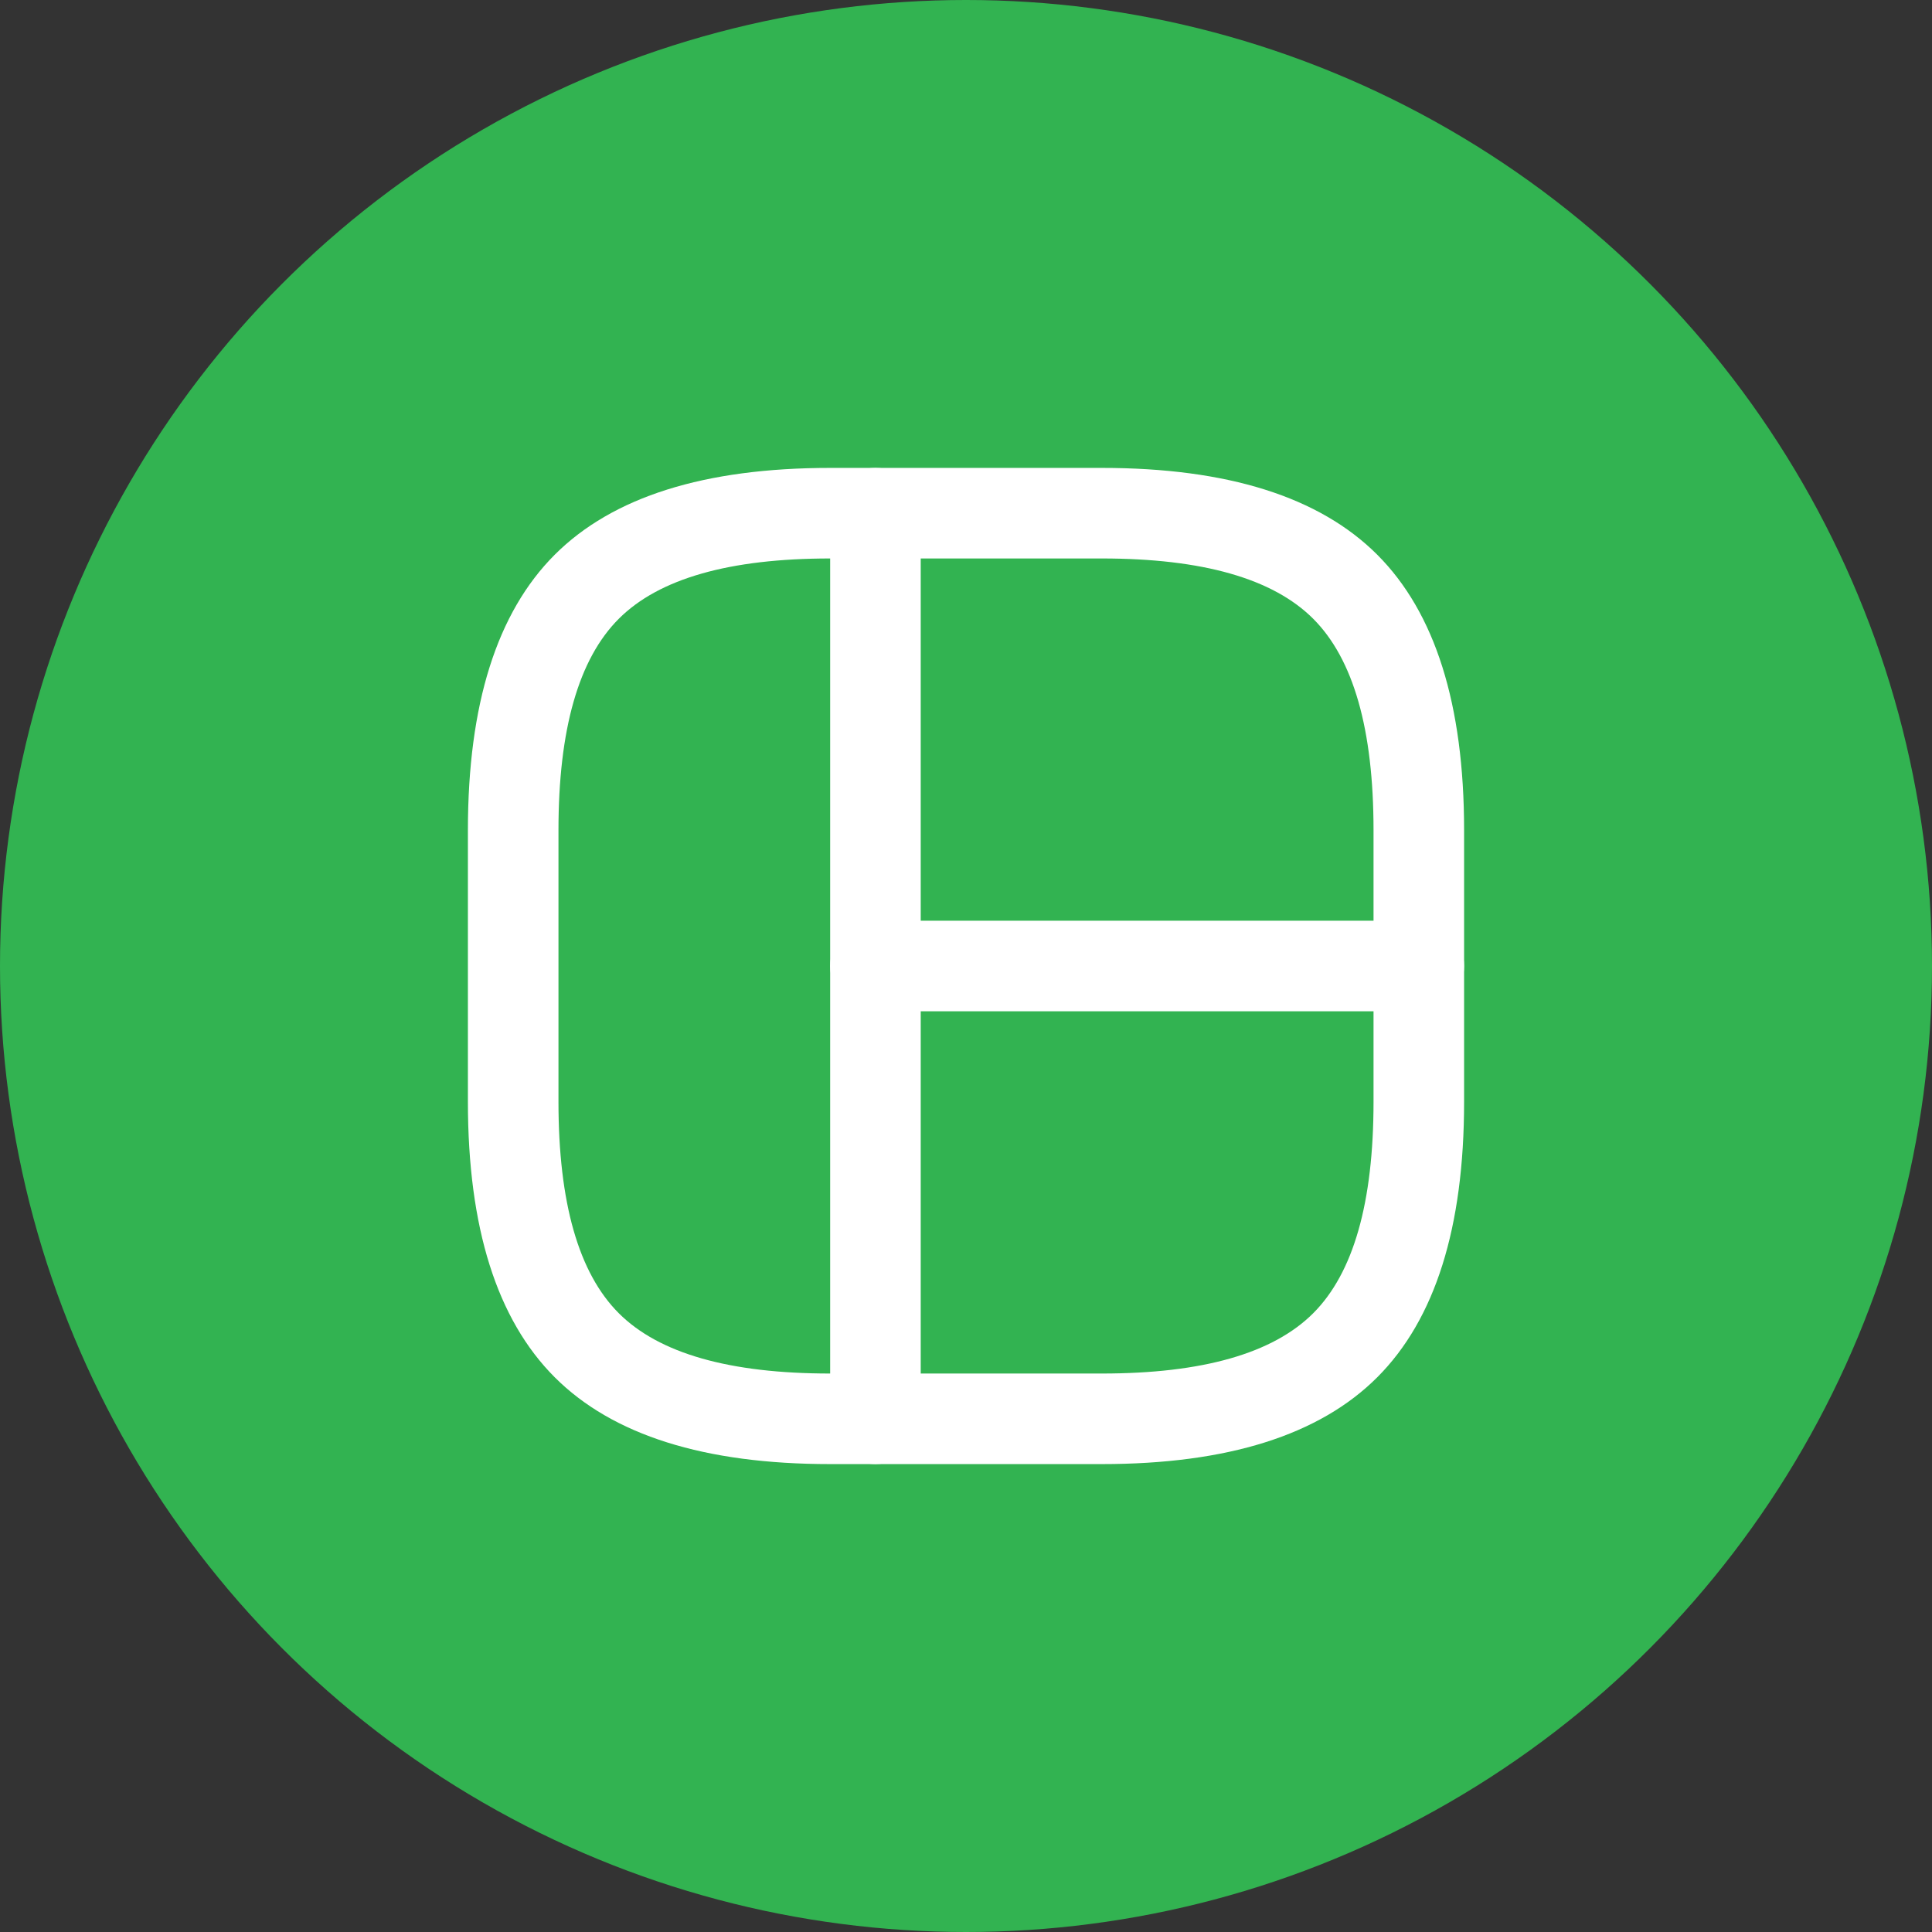
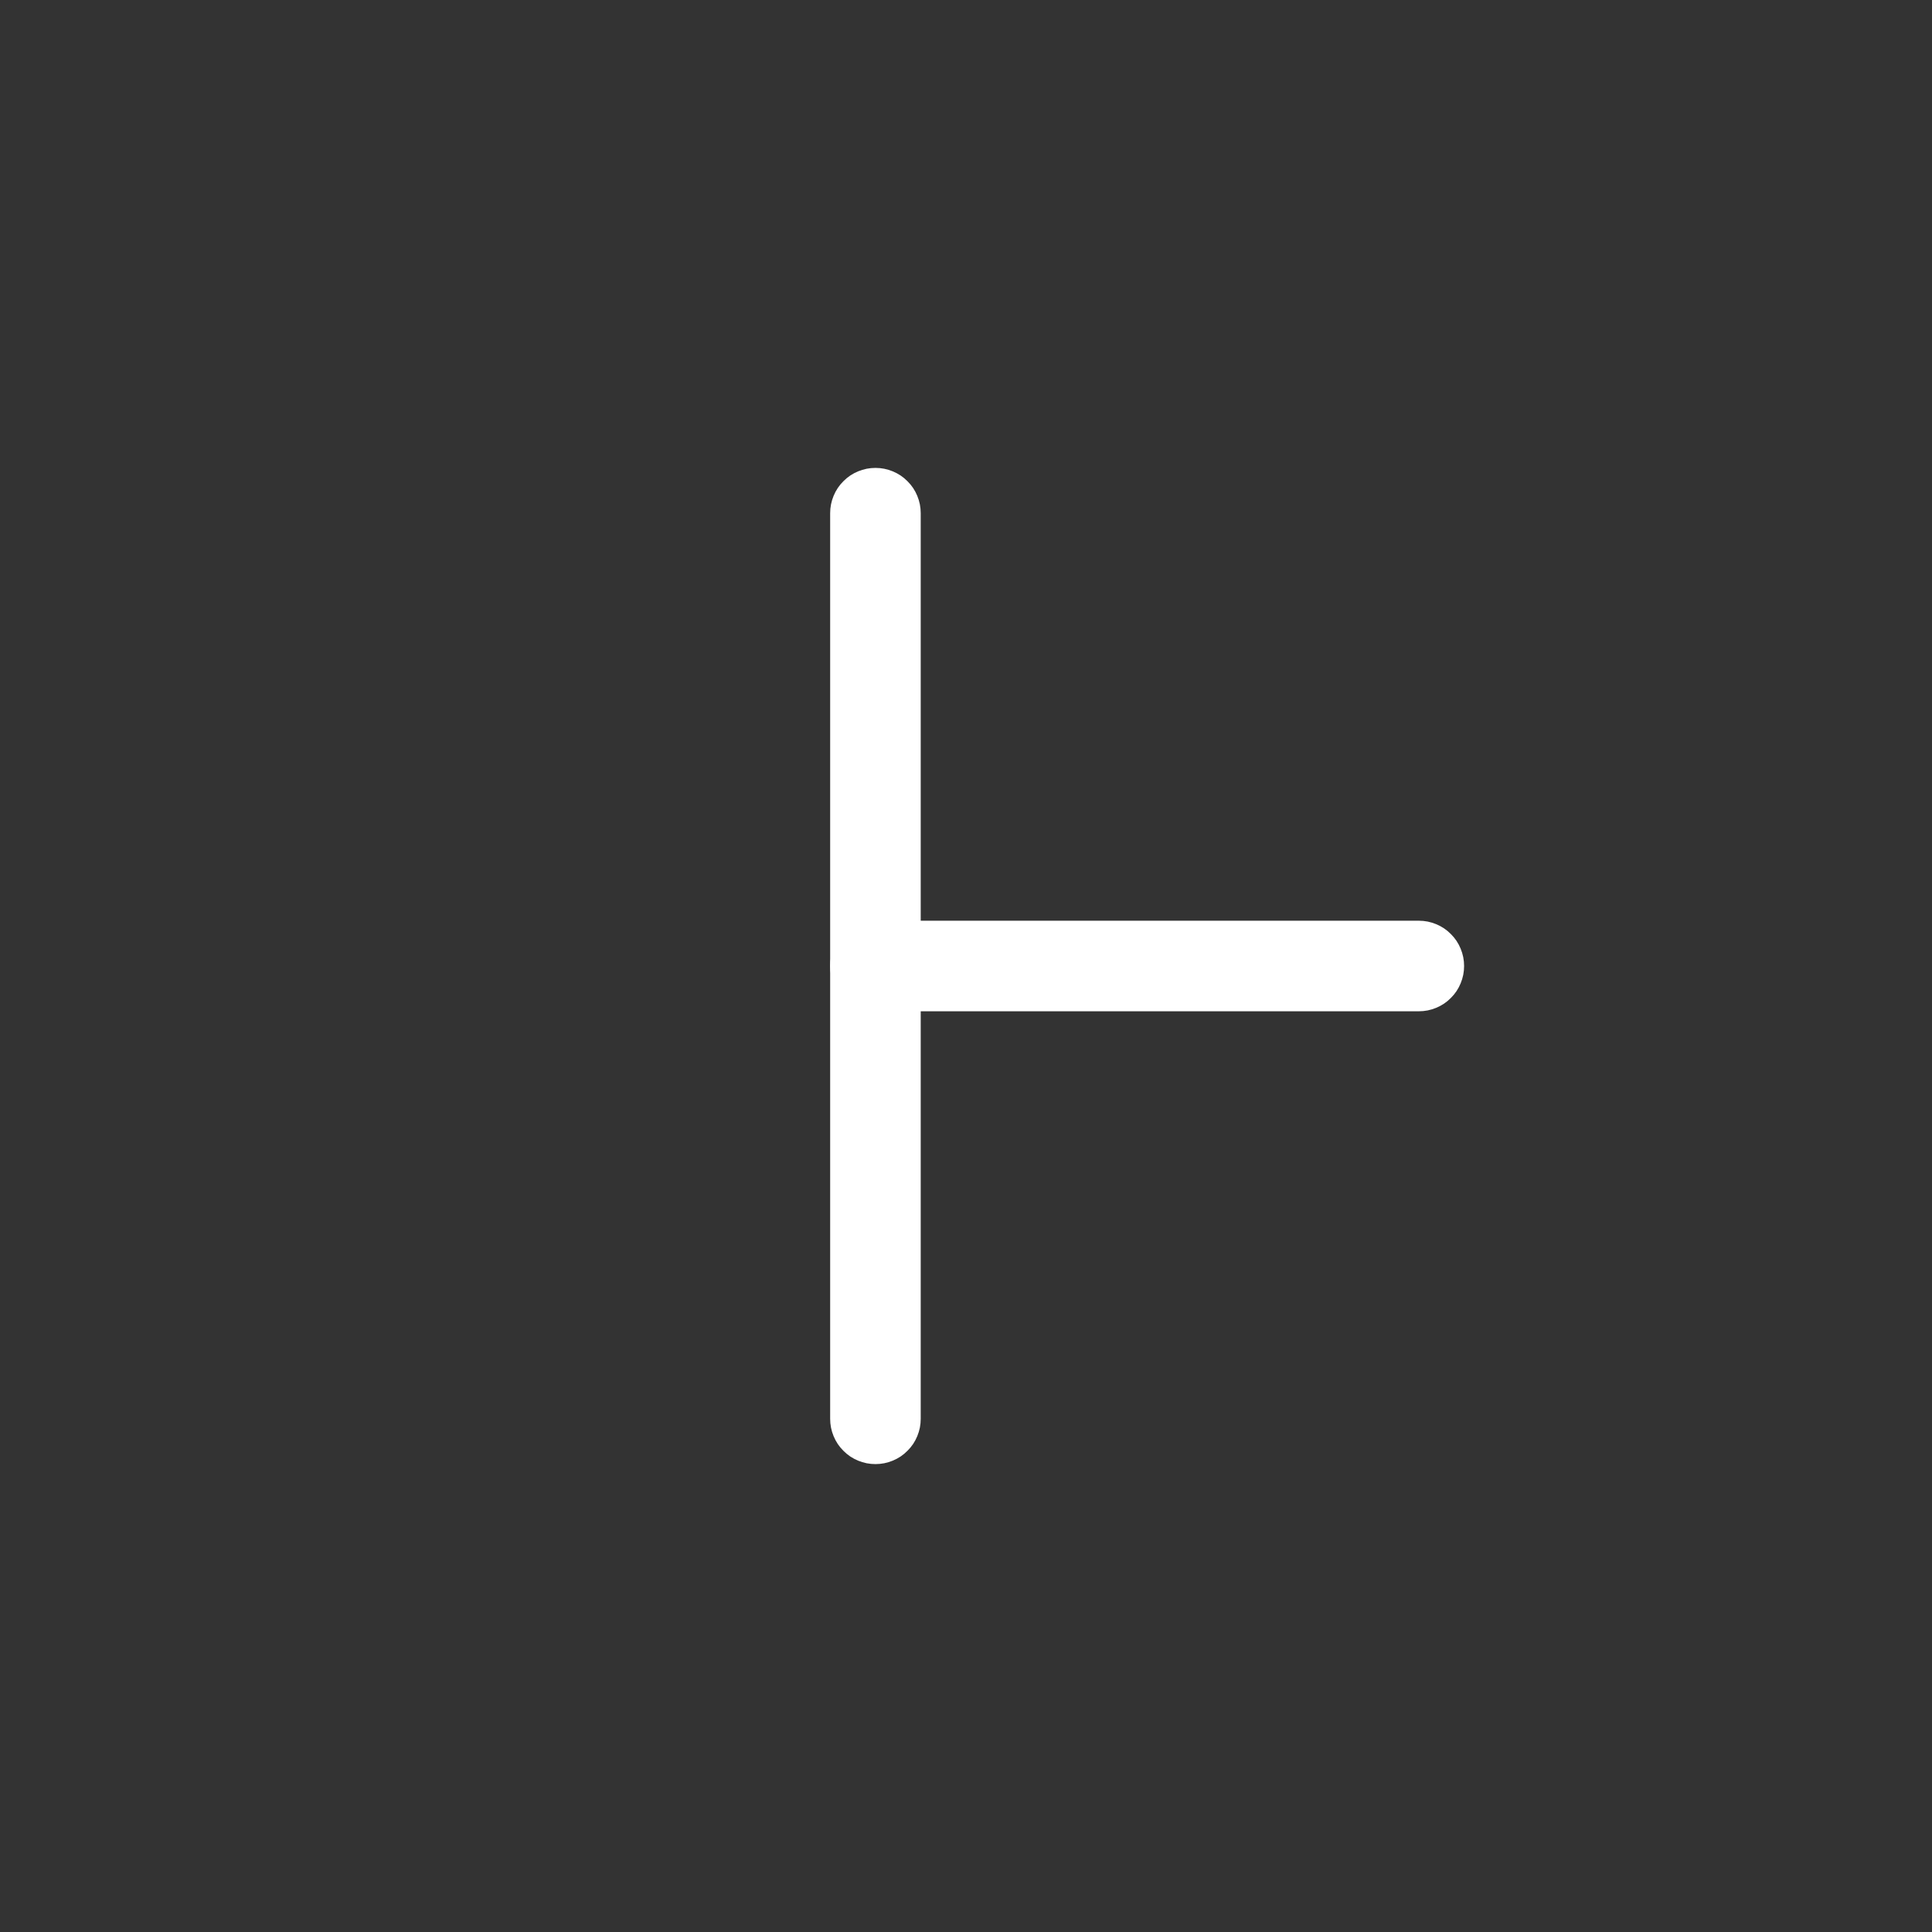
<svg xmlns="http://www.w3.org/2000/svg" fill="none" version="1.1" width="32" height="32" viewBox="0 0 32 32">
  <rect x="0" y="0" width="32" height="32" fill="#333333" stroke="none" />
  <defs>
    <clipPath id="master_svg0_202_4470">
      <rect x="7" y="7" width="18" height="18" rx="0" />
    </clipPath>
  </defs>
  <g>
    <g>
-       <ellipse cx="16" cy="16" rx="16" ry="16" fill="#32B351" fill-opacity="1" />
-     </g>
+       </g>
    <g clip-path="url(#master_svg0_202_4470)">
      <g>
-         <path d="M7.75,13.75L7.75,18.25Q7.75,21.373,9.188,22.812Q10.627,24.25,13.75,24.25L18.25,24.25Q21.373,24.25,22.812,22.812Q24.25,21.373,24.25,18.25L24.25,13.75Q24.25,10.627,22.812,9.188Q21.373,7.75,18.25,7.75L13.75,7.75Q10.627,7.75,9.188,9.188Q7.75,10.627,7.75,13.75ZM10.249,21.751Q9.25,20.752,9.25,18.25L9.25,13.75Q9.25,11.248,10.249,10.249Q11.248,9.25,13.75,9.25L18.25,9.25Q20.752,9.25,21.751,10.249Q22.75,11.248,22.75,13.75L22.75,18.25Q22.75,20.752,21.751,21.751Q20.752,22.75,18.25,22.75L13.75,22.75Q11.248,22.75,10.249,21.751Z" fill-rule="evenodd" fill="#FFFFFF" fill-opacity="1" style="mix-blend-mode:passthrough" />
-       </g>
+         </g>
      <g>
        <path d="M13.75,8.5Q13.75,8.426,13.764,8.354Q13.779,8.281,13.807,8.213Q13.835,8.145,13.876,8.083Q13.917,8.022,13.97,7.97Q14.022,7.917,14.083,7.876Q14.145,7.835,14.213,7.807Q14.281,7.779,14.354,7.764Q14.426,7.75,14.5,7.75Q14.574,7.75,14.646,7.764Q14.719,7.779,14.787,7.807Q14.855,7.835,14.917,7.876Q14.978,7.917,15.03,7.97Q15.083,8.022,15.124,8.083Q15.165,8.145,15.193,8.213Q15.221,8.281,15.236,8.354Q15.25,8.426,15.25,8.5L15.25,23.5Q15.25,23.574,15.236,23.646Q15.221,23.719,15.193,23.787Q15.165,23.855,15.124,23.917Q15.083,23.978,15.03,24.03Q14.978,24.083,14.917,24.124Q14.855,24.165,14.787,24.193Q14.719,24.221,14.646,24.236Q14.574,24.25,14.5,24.25Q14.426,24.25,14.354,24.236Q14.281,24.221,14.213,24.193Q14.145,24.165,14.083,24.124Q14.022,24.083,13.97,24.03Q13.917,23.978,13.876,23.917Q13.835,23.855,13.807,23.787Q13.779,23.719,13.764,23.646Q13.75,23.574,13.75,23.5L13.75,8.5Z" fill-rule="evenodd" fill="#FFFFFF" fill-opacity="1" style="mix-blend-mode:passthrough" />
      </g>
      <g>
        <path d="M14.5,15.25L23.5,15.25Q23.574,15.25,23.646,15.264Q23.719,15.279,23.787,15.307Q23.855,15.335,23.917,15.376Q23.978,15.417,24.03,15.47Q24.083,15.522,24.124,15.583Q24.165,15.645,24.193,15.713Q24.221,15.781,24.236,15.854Q24.25,15.926,24.25,16Q24.25,16.074,24.236,16.146Q24.221,16.219,24.193,16.287Q24.165,16.355,24.124,16.417Q24.083,16.478,24.03,16.53Q23.978,16.583,23.917,16.624Q23.855,16.665,23.787,16.693Q23.719,16.721,23.646,16.736Q23.574,16.75,23.5,16.75L14.5,16.75Q14.426,16.75,14.354,16.736Q14.281,16.721,14.213,16.693Q14.145,16.665,14.083,16.624Q14.022,16.583,13.97,16.53Q13.917,16.478,13.876,16.417Q13.835,16.355,13.807,16.287Q13.779,16.219,13.764,16.146Q13.75,16.074,13.75,16Q13.75,15.926,13.764,15.854Q13.779,15.781,13.807,15.713Q13.835,15.645,13.876,15.583Q13.917,15.522,13.97,15.47Q14.022,15.417,14.083,15.376Q14.145,15.335,14.213,15.307Q14.281,15.279,14.354,15.264Q14.426,15.25,14.5,15.25Z" fill-rule="evenodd" fill="#FFFFFF" fill-opacity="1" style="mix-blend-mode:passthrough" />
      </g>
    </g>
  </g>
</svg>